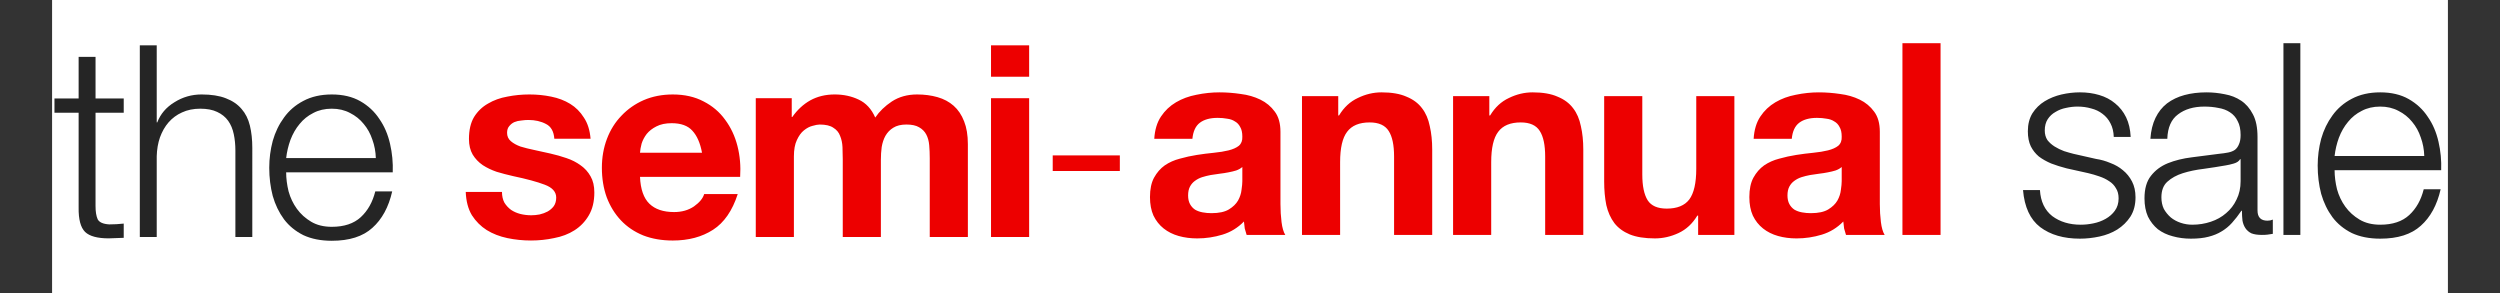
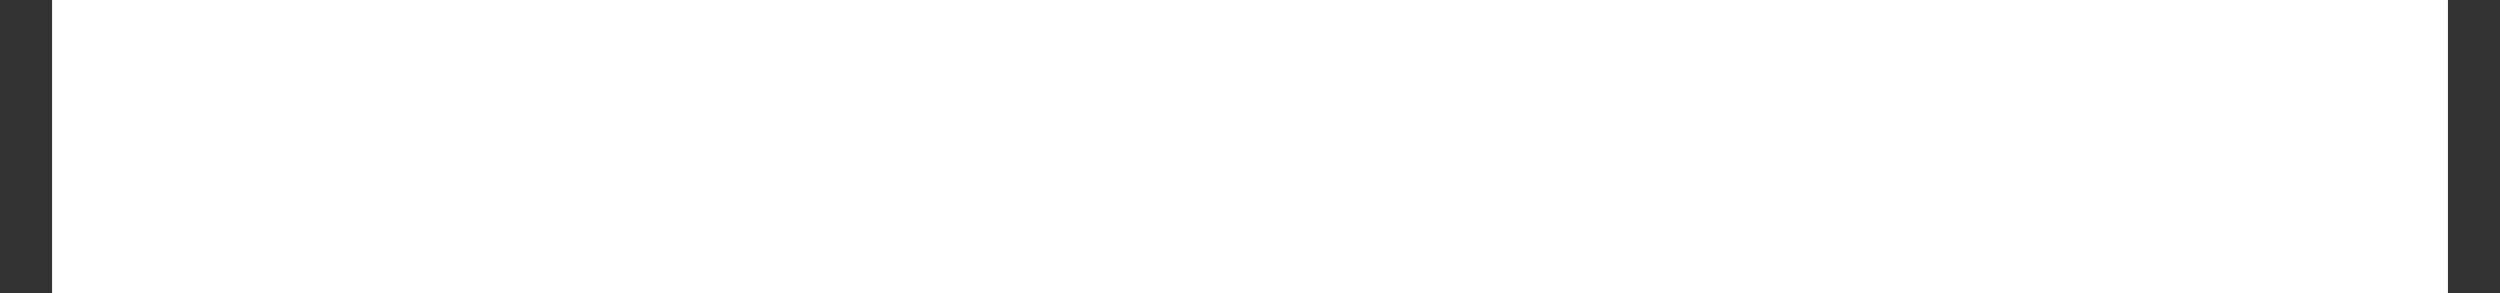
<svg xmlns="http://www.w3.org/2000/svg" width="768" height="90" viewBox="0 0 768 90" fill="none">
  <rect x="0" y="0" width="768" height="90" fill="#333333" stroke="none" />
  <g clip-path="url(#clip0_163_1261)">
    <path fill="#fff" d="M16 0h736v90H16z" />
-     <path d="M29.351 30.256V17.473h-5.196V30.256h-7.423v4.371h7.423v29.113c-.055 3.629.605 6.131 1.979 7.505 1.375 1.32 3.794 1.979 7.258 1.979.77 0 1.54-.028 2.309-.083.77-.055 1.54-.083 2.309-.083v-4.371c-1.484.165-2.969.247-4.454.247-1.869-.11-3.051-.632-3.546-1.567-.44-.99-.66-2.337-.66-4.041V34.627h8.66V30.256h-8.66zm13.6-16.33v58.887h5.196V47.988c.055-2.089.385-4.014.99-5.773.66-1.814 1.54-3.354 2.639-4.619 1.155-1.32 2.529-2.337 4.124-3.052 1.649-.77 3.519-1.155 5.608-1.155 2.089 0 3.821.33 5.196.99 1.43.66 2.557 1.567 3.381 2.722.825 1.155 1.402 2.529 1.732 4.124.33 1.54.495 3.216.495 5.031v26.557h5.196V45.431c0-2.529-.247-4.811-.742-6.845-.495-2.034-1.347-3.739-2.557-5.114-1.21-1.429-2.832-2.529-4.866-3.299-1.979-.77-4.454-1.155-7.423-1.155-3.024 0-5.801.797-8.33 2.392-2.529 1.54-4.289 3.601-5.278 6.186h-.165V13.926h-5.196zm72.504 34.639H87.909c.22-1.925.66-3.794 1.32-5.608.715-1.869 1.649-3.491 2.804-4.866 1.155-1.429 2.557-2.557 4.206-3.381 1.649-.88 3.546-1.32 5.69-1.32 2.09 0 3.959.44 5.609 1.32 1.649.825 3.051 1.952 4.206 3.381 1.155 1.375 2.034 2.969 2.639 4.784.66 1.815 1.017 3.711 1.072 5.691zm-27.546 4.371h32.742c.11-2.969-.165-5.883-.825-8.742-.659-2.914-1.759-5.471-3.299-7.67-1.484-2.254-3.436-4.069-5.855-5.443-2.419-1.375-5.334-2.062-8.743-2.062-3.353 0-6.268.66-8.742 1.979-2.419 1.265-4.399 2.969-5.938 5.113-1.54 2.089-2.694 4.481-3.464 7.175-.715 2.694-1.072 5.443-1.072 8.247 0 3.024.357 5.911 1.072 8.66.77 2.694 1.924 5.086 3.464 7.175 1.54 2.034 3.519 3.656 5.938 4.866 2.474 1.155 5.388 1.732 8.742 1.732 5.389 0 9.54-1.319 12.454-3.959 2.969-2.639 5.004-6.378 6.103-11.216h-5.196c-.824 3.299-2.309 5.938-4.453 7.918-2.145 1.979-5.114 2.969-8.908 2.969-2.474 0-4.591-.522-6.35-1.567-1.759-1.045-3.216-2.364-4.371-3.959-1.155-1.595-2.007-3.381-2.557-5.361-.495-2.034-.742-3.986-.742-5.856z" fill="#252525" />
-     <path d="M154.208 58.957h-11.134c.11 2.859.742 5.251 1.897 7.175 1.209 1.869 2.721 3.381 4.536 4.536 1.869 1.155 3.986 1.979 6.35 2.474 2.365.495 4.784.742 7.258.742 2.419 0 4.784-.247 7.093-.742 2.364-.44 4.454-1.237 6.268-2.392 1.814-1.155 3.271-2.667 4.371-4.536 1.155-1.924 1.732-4.289 1.732-7.093 0-1.979-.385-3.629-1.155-4.949-.769-1.375-1.787-2.502-3.051-3.381-1.265-.935-2.722-1.677-4.371-2.227-1.595-.55-3.244-1.017-4.949-1.402-1.649-.385-3.271-.742-4.866-1.072-1.594-.33-3.024-.687-4.288-1.072-1.21-.44-2.2-.99-2.969-1.649-.77-.66-1.155-1.512-1.155-2.557 0-.88.22-1.567.66-2.062.44-.55.962-.962 1.567-1.237.66-.275 1.374-.44 2.144-.495.77-.11 1.485-.165 2.144-.165 2.09 0 3.904.412 5.444 1.237 1.539.77 2.391 2.282 2.556 4.536h11.134c-.22-2.639-.907-4.811-2.061-6.516-1.1-1.759-2.502-3.162-4.207-4.206-1.704-1.045-3.656-1.787-5.855-2.227-2.145-.44-4.371-.66-6.681-.66-2.309 0-4.563.22-6.763.66-2.199.385-4.178 1.1-5.938 2.144-1.759.99-3.189 2.364-4.288 4.124-1.045 1.759-1.567 4.014-1.567 6.763 0 1.869.384 3.464 1.154 4.784.77 1.265 1.787 2.337 3.052 3.216 1.264.825 2.694 1.512 4.288 2.062 1.65.495 3.327.935 5.031 1.32 4.179.88 7.423 1.76 9.732 2.639 2.365.88 3.547 2.199 3.547 3.959 0 1.045-.248 1.924-.743 2.639-.494.66-1.127 1.21-1.896 1.649-.715.385-1.54.687-2.475.907-.879.165-1.732.247-2.556.247-1.155 0-2.282-.138-3.382-.412-1.045-.275-1.979-.687-2.804-1.237-.825-.605-1.512-1.347-2.062-2.227-.495-.935-.742-2.034-.742-3.299zm61.452-12.041h-19.051c.055-.825.22-1.76.495-2.804.329-1.045.852-2.034 1.567-2.969.769-.935 1.759-1.704 2.969-2.309 1.264-.66 2.831-.99 4.701-.99 2.859 0 4.976.77 6.35 2.309 1.43 1.54 2.419 3.794 2.969 6.763zm-19.051 7.423h30.763c.22-3.299-.055-6.46-.825-9.485-.77-3.024-2.034-5.718-3.794-8.082-1.704-2.364-3.904-4.234-6.598-5.608-2.694-1.43-5.856-2.144-9.484-2.144-3.244 0-6.213.577-8.908 1.732-2.639 1.155-4.921 2.749-6.845 4.784-1.924 1.979-3.409 4.344-4.454 7.093-1.044 2.749-1.567 5.718-1.567 8.907 0 3.299.495 6.323 1.485 9.072 1.045 2.749 2.502 5.113 4.371 7.093 1.869 1.979 4.151 3.519 6.845 4.619 2.695 1.045 5.719 1.567 9.073 1.567 4.838 0 8.962-1.1 12.371-3.299 3.409-2.199 5.938-5.856 7.587-10.969H216.32c-.385 1.32-1.429 2.584-3.134 3.794-1.704 1.155-3.739 1.732-6.103 1.732-3.299 0-5.828-.852-7.588-2.557-1.759-1.704-2.721-4.454-2.886-8.247zm35.564-24.165v42.639h11.712V48.071c0-2.089.302-3.766.907-5.031.605-1.32 1.319-2.309 2.144-2.969.88-.715 1.76-1.182 2.639-1.402.935-.275 1.677-.412 2.227-.412 1.87 0 3.272.33 4.206.99.99.605 1.677 1.429 2.062 2.474.44 1.045.687 2.199.742 3.464.055 1.21.083 2.447.083 3.711v23.918h11.711V49.06c0-1.32.083-2.612.248-3.876.22-1.32.604-2.474 1.154-3.464.605-1.045 1.402-1.869 2.392-2.474 1.045-.66 2.392-.99 4.041-.99 1.65 0 2.942.275 3.877.825.989.55 1.732 1.292 2.226 2.227.495.935.798 2.034.908 3.299.11 1.265.165 2.612.165 4.041v24.165h11.711V44.277c0-2.749-.385-5.086-1.155-7.01-.769-1.979-1.842-3.574-3.216-4.784-1.375-1.21-3.024-2.089-4.949-2.639-1.924-.55-4.013-.825-6.268-.825-2.969 0-5.553.715-7.752 2.144-2.145 1.429-3.849 3.079-5.114 4.948-1.154-2.639-2.859-4.481-5.113-5.526-2.199-1.045-4.646-1.567-7.34-1.567-2.804 0-5.306.605-7.506 1.815-2.144 1.21-3.986 2.914-5.525 5.113h-.165v-5.773h-11.052zm83.98-6.598v-9.649h-11.712v9.649h11.712zm-11.712 6.598v42.639h11.712V30.174h-11.712zm18.954 22.351h20.619v-4.784h-20.619v4.784zM354.594 42.639c.165-2.749.852-5.031 2.062-6.845 1.209-1.814 2.749-3.272 4.618-4.371 1.87-1.1 3.959-1.869 6.268-2.309 2.365-.495 4.729-.742 7.093-.742 2.144 0 4.316.165 6.516.495 2.199.275 4.206.852 6.02 1.732 1.815.88 3.299 2.117 4.454 3.711 1.154 1.54 1.732 3.601 1.732 6.186v22.186c0 1.924.11 3.766.33 5.526.22 1.76.604 3.079 1.154 3.959h-11.876c-.22-.66-.412-1.32-.577-1.979-.11-.715-.193-1.429-.248-2.144-1.869 1.924-4.069 3.272-6.598 4.041-2.529.77-5.113 1.155-7.752 1.155-2.035 0-3.932-.247-5.691-.742-1.76-.495-3.299-1.265-4.619-2.309-1.319-1.045-2.364-2.364-3.134-3.959-.714-1.595-1.072-3.491-1.072-5.691 0-2.419.413-4.399 1.237-5.938.88-1.595 1.98-2.859 3.299-3.794 1.375-.935 2.914-1.622 4.619-2.062 1.759-.495 3.519-.88 5.278-1.155 1.76-.275 3.492-.495 5.196-.66 1.705-.165 3.217-.412 4.536-.742 1.32-.33 2.364-.797 3.134-1.402.77-.66 1.127-1.595 1.072-2.804 0-1.265-.22-2.254-.659-2.969-.385-.77-.935-1.347-1.65-1.732-.66-.44-1.457-.715-2.392-.825-.879-.165-1.842-.247-2.886-.247-2.31 0-4.124.495-5.444 1.484-1.319.99-2.089 2.639-2.309 4.949h-11.711zm27.051 8.66c-.494.44-1.127.797-1.897 1.072-.714.22-1.512.412-2.391.577-.825.165-1.705.302-2.639.412-.935.11-1.87.247-2.805.412-.879.165-1.759.385-2.639.66-.825.275-1.567.66-2.227 1.155-.604.44-1.099 1.017-1.484 1.732-.385.715-.577 1.622-.577 2.722 0 1.045.192 1.924.577 2.639.385.715.907 1.292 1.567 1.732.66.385 1.429.66 2.309.825.88.165 1.787.247 2.722.247 2.309 0 4.096-.385 5.361-1.155 1.264-.77 2.199-1.677 2.804-2.722.605-1.1.962-2.199 1.072-3.299.165-1.1.247-1.979.247-2.639v-4.371zm18.328-21.773v42.639h11.711V49.814c0-4.344.715-7.45 2.144-9.319 1.43-1.925 3.739-2.887 6.928-2.887 2.804 0 4.756.88 5.856 2.639 1.1 1.704 1.649 4.316 1.649 7.835v24.082h11.712V45.938c0-2.639-.248-5.031-.743-7.175-.439-2.199-1.237-4.041-2.391-5.526-1.155-1.54-2.749-2.722-4.784-3.546-1.979-.88-4.536-1.32-7.67-1.32-2.474 0-4.893.577-7.258 1.732-2.364 1.1-4.288 2.887-5.773 5.361h-.247v-5.938h-11.134zm46.414 0v42.639h11.711V49.814c0-4.344.715-7.45 2.145-9.319 1.429-1.925 3.739-2.887 6.928-2.887 2.804 0 4.756.88 5.855 2.639 1.1 1.704 1.65 4.316 1.65 7.835v24.082h11.711V45.938c0-2.639-.247-5.031-.742-7.175-.44-2.199-1.237-4.041-2.392-5.526-1.155-1.54-2.749-2.722-4.783-3.546-1.98-.88-4.537-1.32-7.671-1.32-2.474 0-4.893.577-7.257 1.732-2.365 1.1-4.289 2.887-5.773 5.361h-.248v-5.938h-11.134zm86.414 42.639V29.526H521.09v22.351c0 4.344-.715 7.478-2.144 9.402-1.43 1.869-3.739 2.804-6.928 2.804-2.804 0-4.756-.852-5.856-2.557-1.099-1.759-1.649-4.399-1.649-7.918V29.526h-11.712v26.227c0 2.639.22 5.058.66 7.258.495 2.144 1.32 3.986 2.474 5.526 1.155 1.485 2.722 2.639 4.702 3.464 2.034.825 4.618 1.237 7.752 1.237 2.474 0 4.894-.55 7.258-1.649 2.364-1.1 4.288-2.887 5.773-5.361h.247v5.938h11.134zm5.92-29.526c.165-2.749.852-5.031 2.062-6.845 1.209-1.814 2.749-3.272 4.618-4.371 1.87-1.1 3.959-1.869 6.268-2.309 2.365-.495 4.729-.742 7.093-.742 2.145 0 4.316.165 6.516.495 2.199.275 4.206.852 6.02 1.732 1.815.88 3.299 2.117 4.454 3.711 1.155 1.54 1.732 3.601 1.732 6.186v22.186c0 1.924.11 3.766.33 5.526.22 1.76.605 3.079 1.154 3.959h-11.876c-.22-.66-.412-1.32-.577-1.979-.11-.715-.193-1.429-.248-2.144-1.869 1.924-4.068 3.272-6.598 4.041-2.529.77-5.113 1.155-7.752 1.155-2.035 0-3.931-.247-5.691-.742-1.759-.495-3.299-1.265-4.618-2.309-1.32-1.045-2.365-2.364-3.134-3.959-.715-1.595-1.073-3.491-1.073-5.691 0-2.419.413-4.399 1.237-5.938.88-1.595 1.98-2.859 3.299-3.794 1.375-.935 2.915-1.622 4.619-2.062 1.759-.495 3.519-.88 5.278-1.155 1.76-.275 3.492-.495 5.196-.66 1.705-.165 3.217-.412 4.536-.742 1.32-.33 2.365-.797 3.134-1.402.77-.66 1.128-1.595 1.073-2.804 0-1.265-.22-2.254-.66-2.969-.385-.77-.935-1.347-1.65-1.732-.66-.44-1.457-.715-2.391-.825-.88-.165-1.842-.247-2.887-.247-2.309 0-4.124.495-5.443 1.484-1.32.99-2.09 2.639-2.31 4.949h-11.711zm27.052 8.66c-.495.44-1.128.797-1.897 1.072-.715.22-1.512.412-2.392.577-.825.165-1.705.302-2.639.412-.935.11-1.87.247-2.804.412-.88.165-1.76.385-2.64.66-.824.275-1.567.66-2.226 1.155-.605.44-1.1 1.017-1.485 1.732-.385.715-.577 1.622-.577 2.722 0 1.045.192 1.924.577 2.639.385.715.907 1.292 1.567 1.732.66.385 1.43.66 2.309.825.88.165 1.787.247 2.722.247 2.309 0 4.096-.385 5.361-1.155 1.264-.77 2.199-1.677 2.804-2.722.605-1.1.962-2.199 1.072-3.299.165-1.1.248-1.979.248-2.639v-4.371zm18.657-38.021v58.887h11.711V13.278H584.43z" fill="#ED0000" />
-     <path d="M649.348 42.062h5.196c-.11-2.309-.577-4.316-1.402-6.021-.825-1.704-1.952-3.134-3.382-4.289-1.374-1.155-2.996-2.007-4.866-2.557-1.814-.55-3.793-.825-5.938-.825-1.869 0-3.766.22-5.69.66-1.87.44-3.574 1.127-5.114 2.062-1.539.935-2.804 2.172-3.794 3.711-.934 1.54-1.402 3.381-1.402 5.526 0 1.814.303 3.354.907 4.619.605 1.21 1.43 2.254 2.475 3.134 1.099.825 2.364 1.54 3.794 2.144 1.429.55 2.996 1.045 4.701 1.485l6.68 1.484c1.155.275 2.282.605 3.381.99 1.155.385 2.172.88 3.052 1.484.88.55 1.567 1.265 2.062 2.144.55.825.825 1.869.825 3.134 0 1.484-.385 2.749-1.155 3.794-.715.99-1.65 1.814-2.804 2.474-1.155.66-2.419 1.127-3.794 1.402-1.32.275-2.612.412-3.876.412-3.464 0-6.378-.88-8.743-2.639-2.309-1.814-3.573-4.481-3.793-8h-5.196c.44 5.223 2.199 9.017 5.278 11.381 3.134 2.364 7.203 3.546 12.206 3.546 1.98 0 3.987-.22 6.021-.66 2.034-.44 3.849-1.155 5.443-2.144 1.65-1.045 2.997-2.364 4.041-3.959 1.045-1.649 1.567-3.629 1.567-5.938 0-1.869-.357-3.491-1.072-4.866-.714-1.375-1.649-2.529-2.804-3.464-1.099-.935-2.392-1.677-3.876-2.227-1.43-.605-2.887-1.017-4.371-1.237l-6.928-1.567c-.88-.22-1.842-.495-2.887-.825-1.044-.385-2.007-.852-2.886-1.402-.88-.55-1.622-1.21-2.227-1.979-.55-.825-.825-1.815-.825-2.969 0-1.375.303-2.529.907-3.464.605-.935 1.402-1.677 2.392-2.227.99-.605 2.062-1.017 3.217-1.237 1.209-.275 2.391-.412 3.546-.412 1.485 0 2.887.192 4.206.577 1.32.33 2.474.88 3.464 1.649 1.045.77 1.87 1.759 2.474 2.969.605 1.155.935 2.529.99 4.124zm11.253.577h5.196c.11-3.464 1.21-5.966 3.299-7.505 2.089-1.595 4.784-2.392 8.083-2.392 1.539 0 2.969.137 4.288.412 1.375.22 2.557.66 3.547 1.32 1.044.66 1.842 1.567 2.391 2.722.605 1.1.908 2.529.908 4.289 0 1.155-.165 2.089-.495 2.804-.275.715-.687 1.292-1.237 1.732-.55.385-1.237.66-2.062.825-.825.165-1.787.302-2.887.412-2.804.33-5.581.687-8.33 1.072-2.694.33-5.141.935-7.34 1.814-2.144.88-3.876 2.172-5.196 3.876-1.319 1.649-1.979 3.959-1.979 6.928 0 2.144.357 4.014 1.072 5.608.77 1.54 1.787 2.832 3.052 3.876 1.319.99 2.831 1.704 4.536 2.144 1.759.495 3.628.742 5.608.742 2.089 0 3.876-.192 5.361-.577 1.539-.385 2.886-.935 4.041-1.649 1.21-.715 2.282-1.595 3.216-2.639.99-1.1 1.952-2.337 2.887-3.711h.165c0 1.1.055 2.117.165 3.052.165.88.467 1.649.907 2.309.44.66 1.045 1.182 1.815 1.567.824.33 1.897.495 3.216.495.715 0 1.292-.028 1.732-.083.495-.055 1.045-.137 1.65-.247v-4.371c-.495.22-1.045.33-1.65.33-2.034 0-3.051-1.045-3.051-3.134V42.062c0-2.859-.468-5.168-1.403-6.928-.934-1.814-2.144-3.216-3.628-4.206-1.485-.99-3.162-1.649-5.031-1.979-1.87-.385-3.739-.577-5.609-.577-2.474 0-4.728.275-6.763.825-2.034.55-3.821 1.402-5.36 2.557-1.485 1.155-2.667 2.639-3.547 4.454-.879 1.814-1.402 3.959-1.567 6.433zm27.712 6.268v6.763c0 2.089-.413 3.959-1.237 5.608-.77 1.649-1.842 3.051-3.217 4.206-1.32 1.155-2.887 2.034-4.701 2.639-1.814.605-3.711.907-5.691.907-1.209 0-2.392-.193-3.546-.577-1.155-.385-2.172-.935-3.052-1.649-.879-.77-1.594-1.649-2.144-2.639-.495-1.045-.742-2.227-.742-3.546 0-2.089.605-3.684 1.814-4.784 1.265-1.155 2.859-2.034 4.784-2.639 1.924-.605 4.041-1.045 6.35-1.32 2.364-.33 4.646-.687 6.846-1.072.714-.11 1.539-.302 2.474-.577.934-.275 1.567-.715 1.897-1.32h.165zm13.159-35.629v58.887h5.196V13.278h-5.196zm43.263 34.639h-27.546c.22-1.924.66-3.794 1.32-5.608.714-1.869 1.649-3.491 2.804-4.866 1.154-1.43 2.556-2.557 4.206-3.381 1.649-.88 3.546-1.32 5.691-1.32 2.089 0 3.958.44 5.608 1.32 1.649.825 3.051 1.952 4.206 3.381 1.155 1.375 2.034 2.969 2.639 4.784.66 1.814 1.017 3.711 1.072 5.691zm-27.546 4.371h32.742c.11-2.969-.165-5.883-.824-8.742-.66-2.914-1.76-5.471-3.299-7.67-1.485-2.254-3.437-4.069-5.856-5.443s-5.333-2.062-8.742-2.062c-3.354 0-6.268.66-8.743 1.979-2.419 1.265-4.398 2.969-5.938 5.113-1.539 2.089-2.694 4.481-3.464 7.175-.715 2.694-1.072 5.443-1.072 8.247 0 3.024.357 5.911 1.072 8.66.77 2.694 1.925 5.086 3.464 7.175 1.54 2.034 3.519 3.656 5.938 4.866 2.475 1.155 5.389 1.732 8.743 1.732 5.388 0 9.539-1.32 12.453-3.959 2.969-2.639 5.004-6.378 6.103-11.216h-5.196c-.824 3.299-2.309 5.938-4.453 7.918s-5.114 2.969-8.907 2.969c-2.475 0-4.591-.522-6.351-1.567-1.759-1.045-3.216-2.364-4.371-3.959-1.155-1.595-2.007-3.381-2.557-5.361-.495-2.034-.742-3.986-.742-5.856z" fill="#252525" />
  </g>
  <defs>
    <clipPath id="clip0_163_1261">
      <path fill="#fff" transform="translate(16)" d="M0 0h736v90H0z" />
    </clipPath>
  </defs>
</svg>